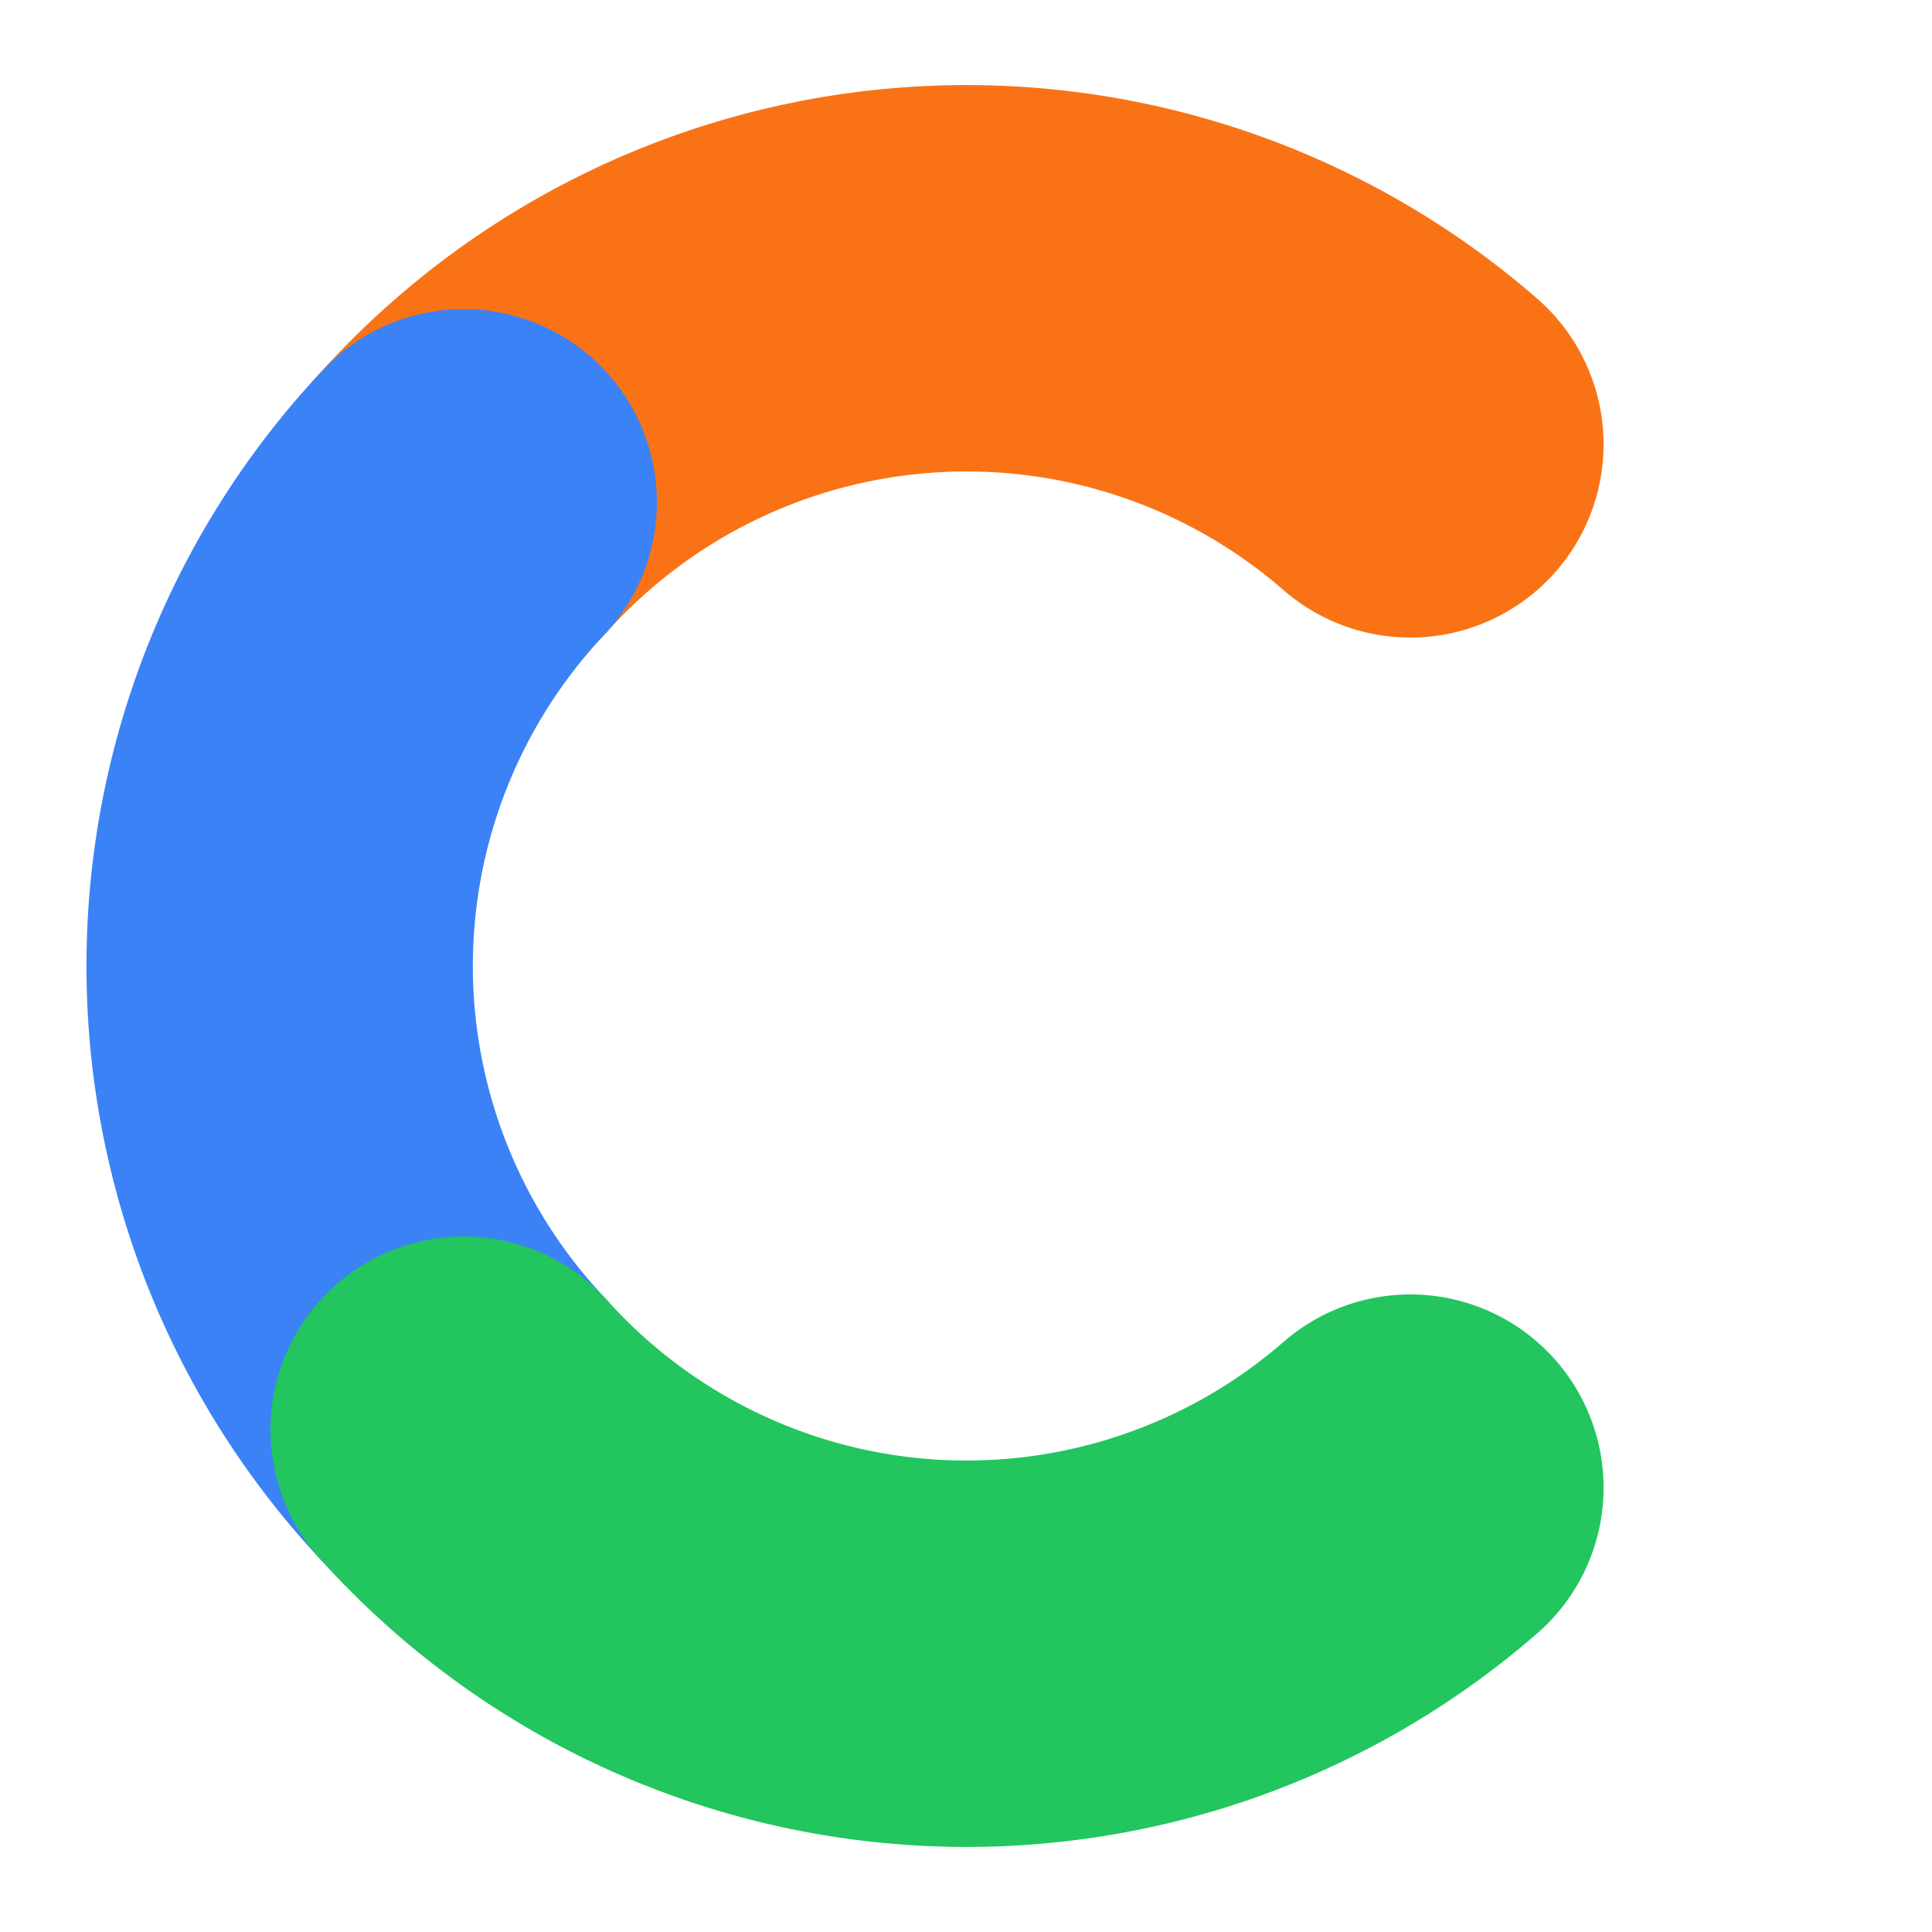
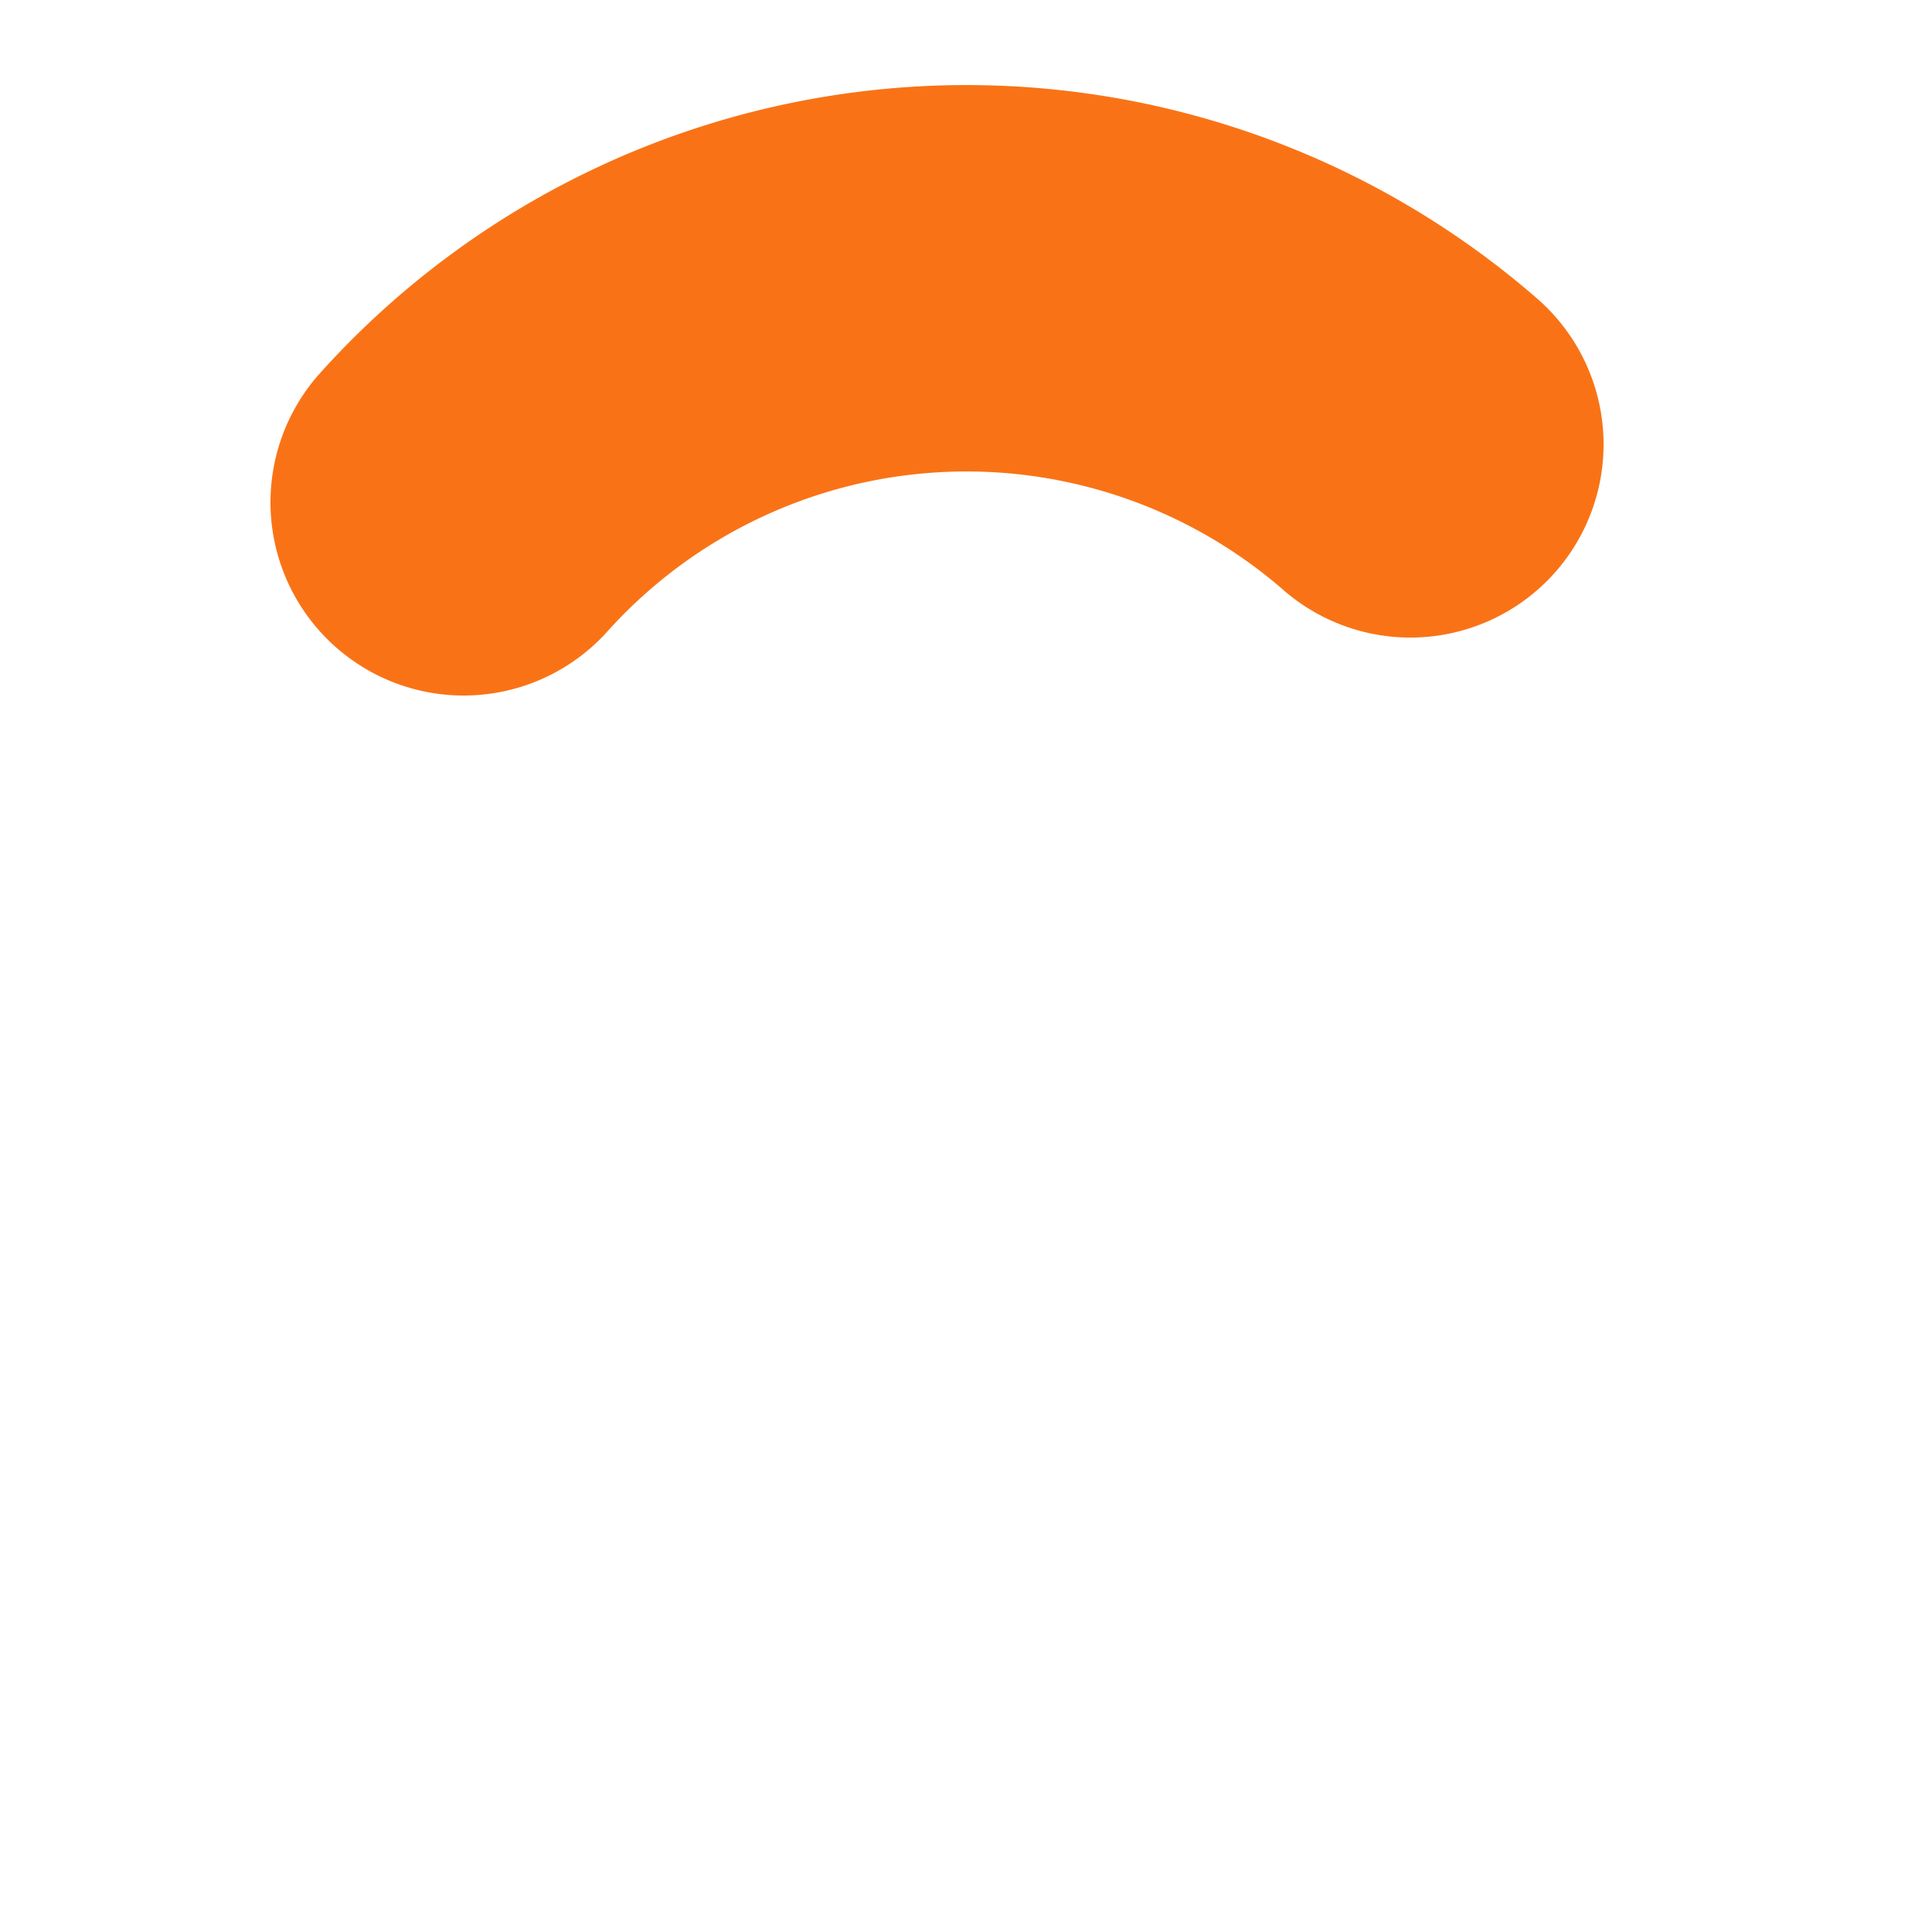
<svg xmlns="http://www.w3.org/2000/svg" width="32" height="32" viewBox="0 0 100 100" fill="none">
  <path d="M 73 23 A 35 35 0 0 0 24 26" stroke="#F97316" stroke-width="20" fill="none" stroke-linecap="round" />
-   <path d="M 24 26 A 35 35 0 0 0 24 74" stroke="#3B82F6" stroke-width="20" fill="none" stroke-linecap="round" />
-   <path d="M 24 74 A 35 35 0 0 0 73 77" stroke="#22C55E" stroke-width="20" fill="none" stroke-linecap="round" />
</svg>